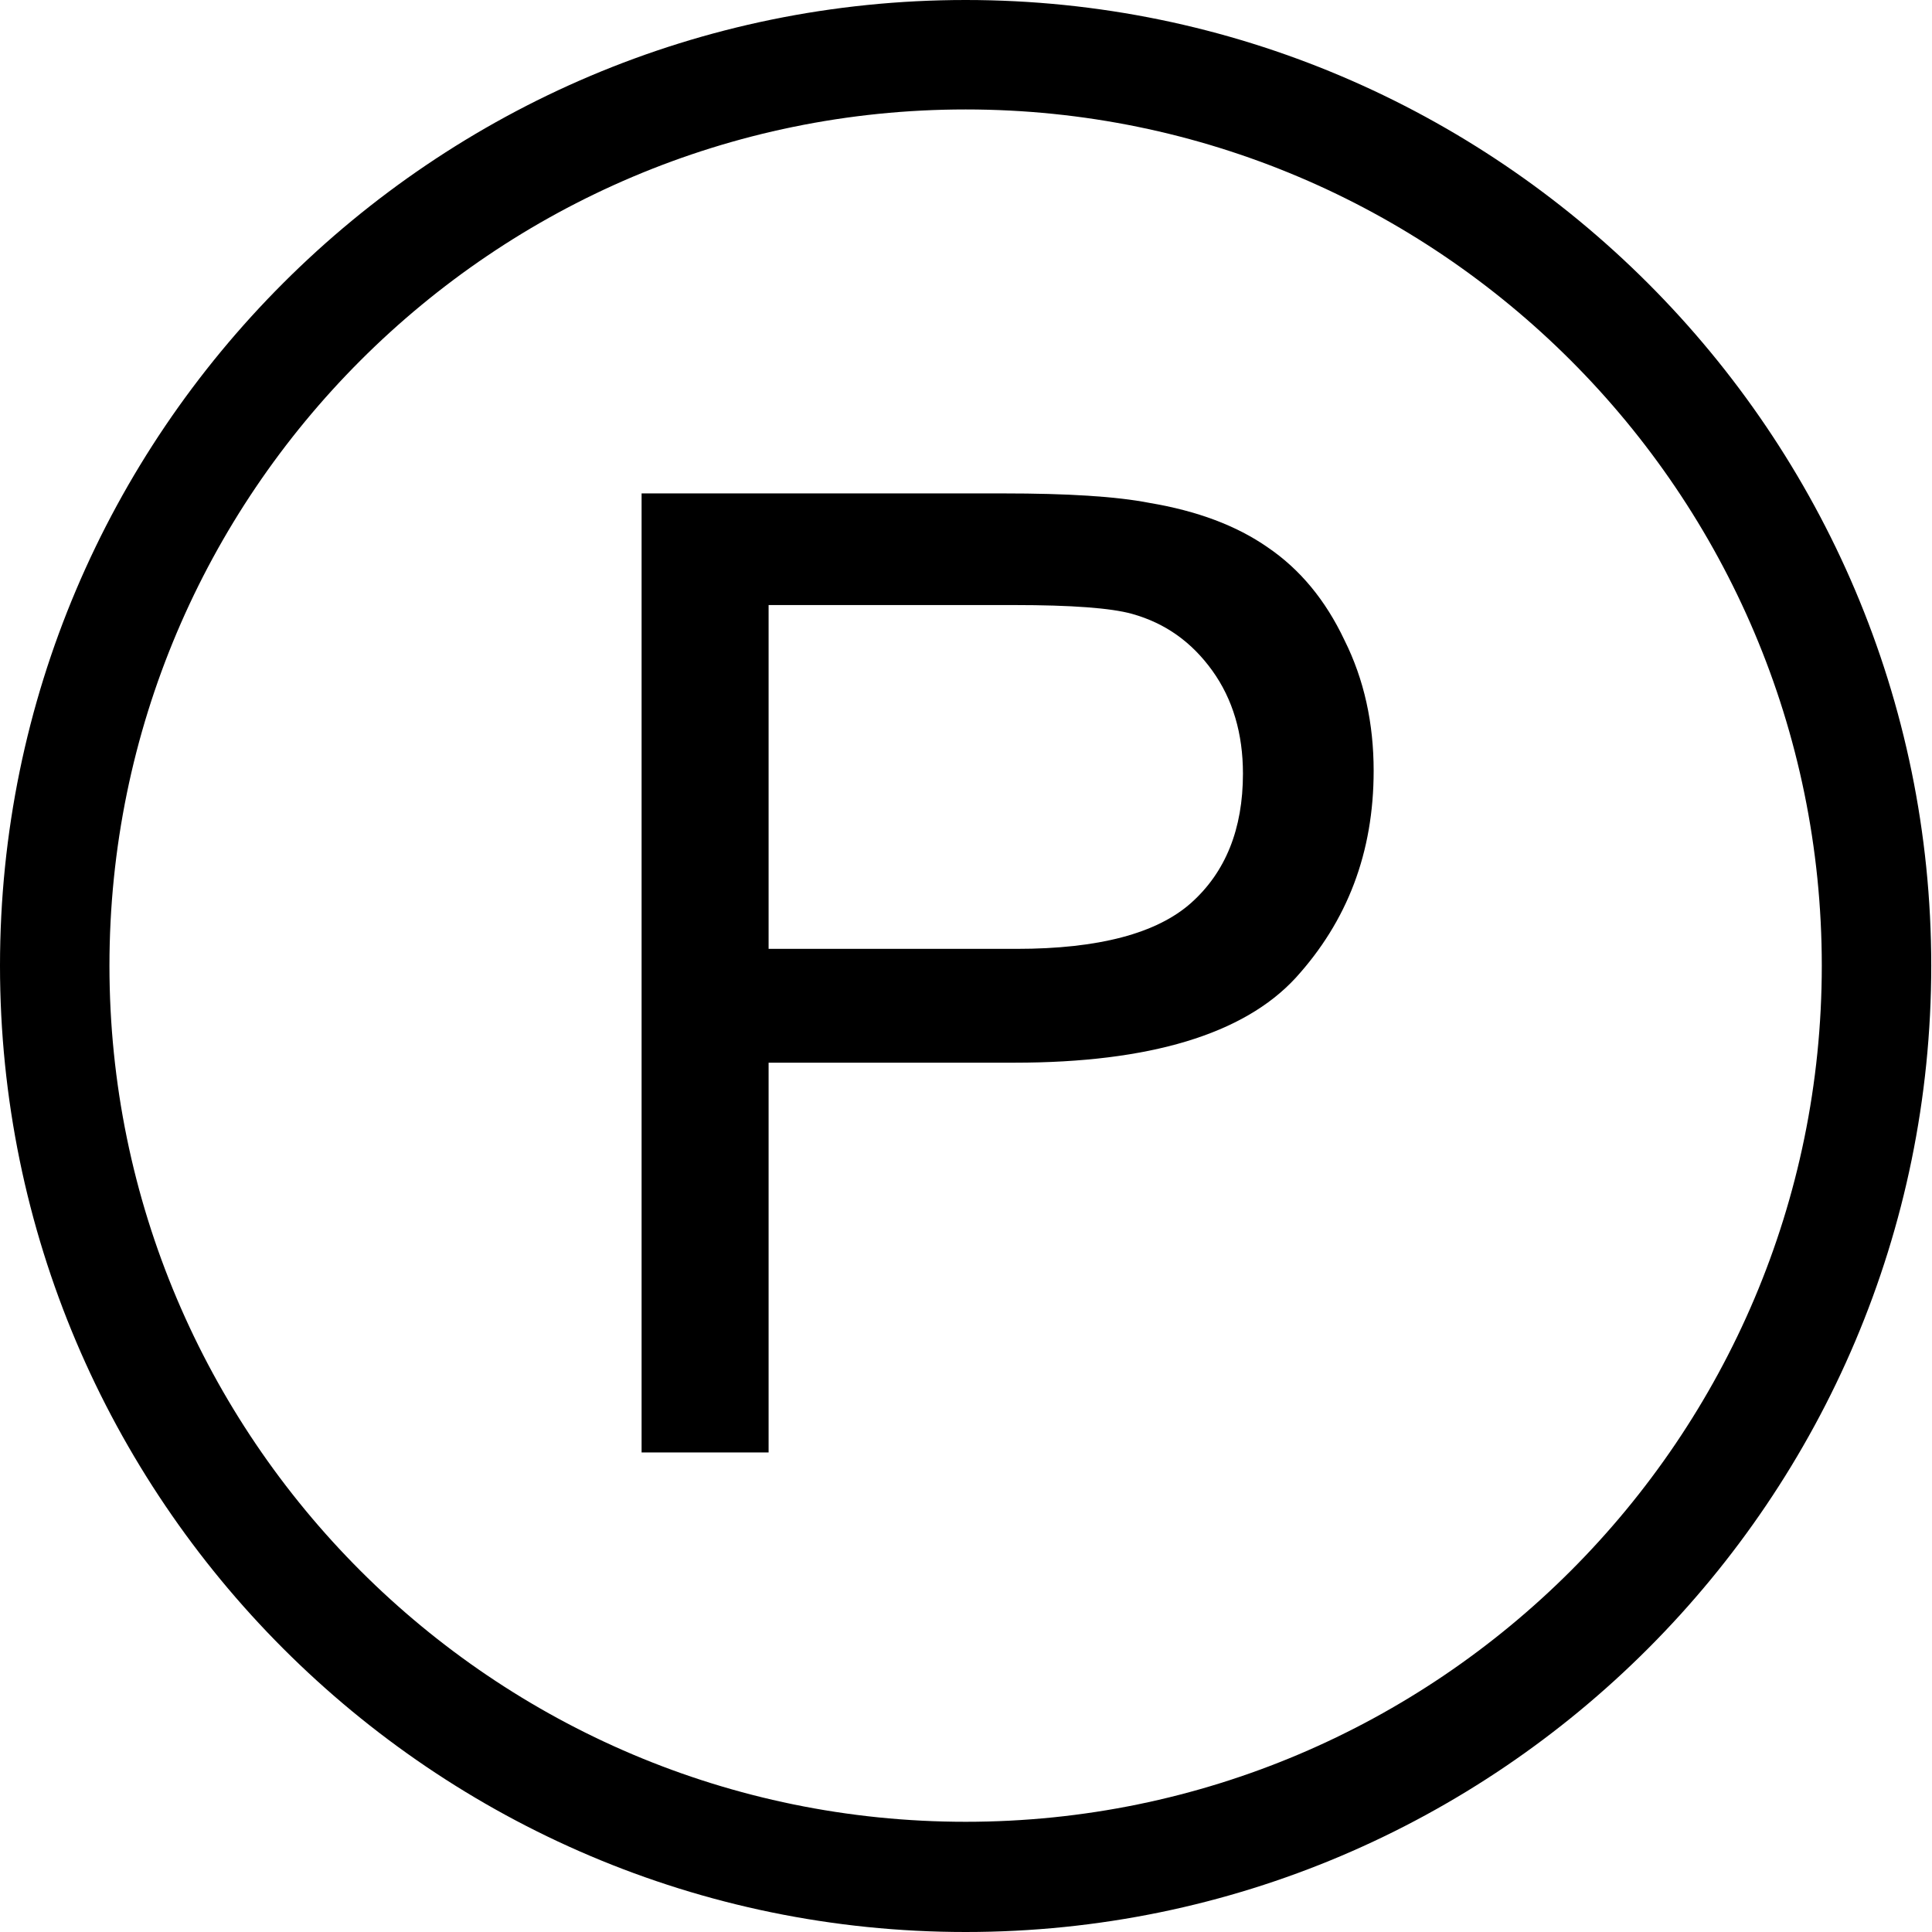
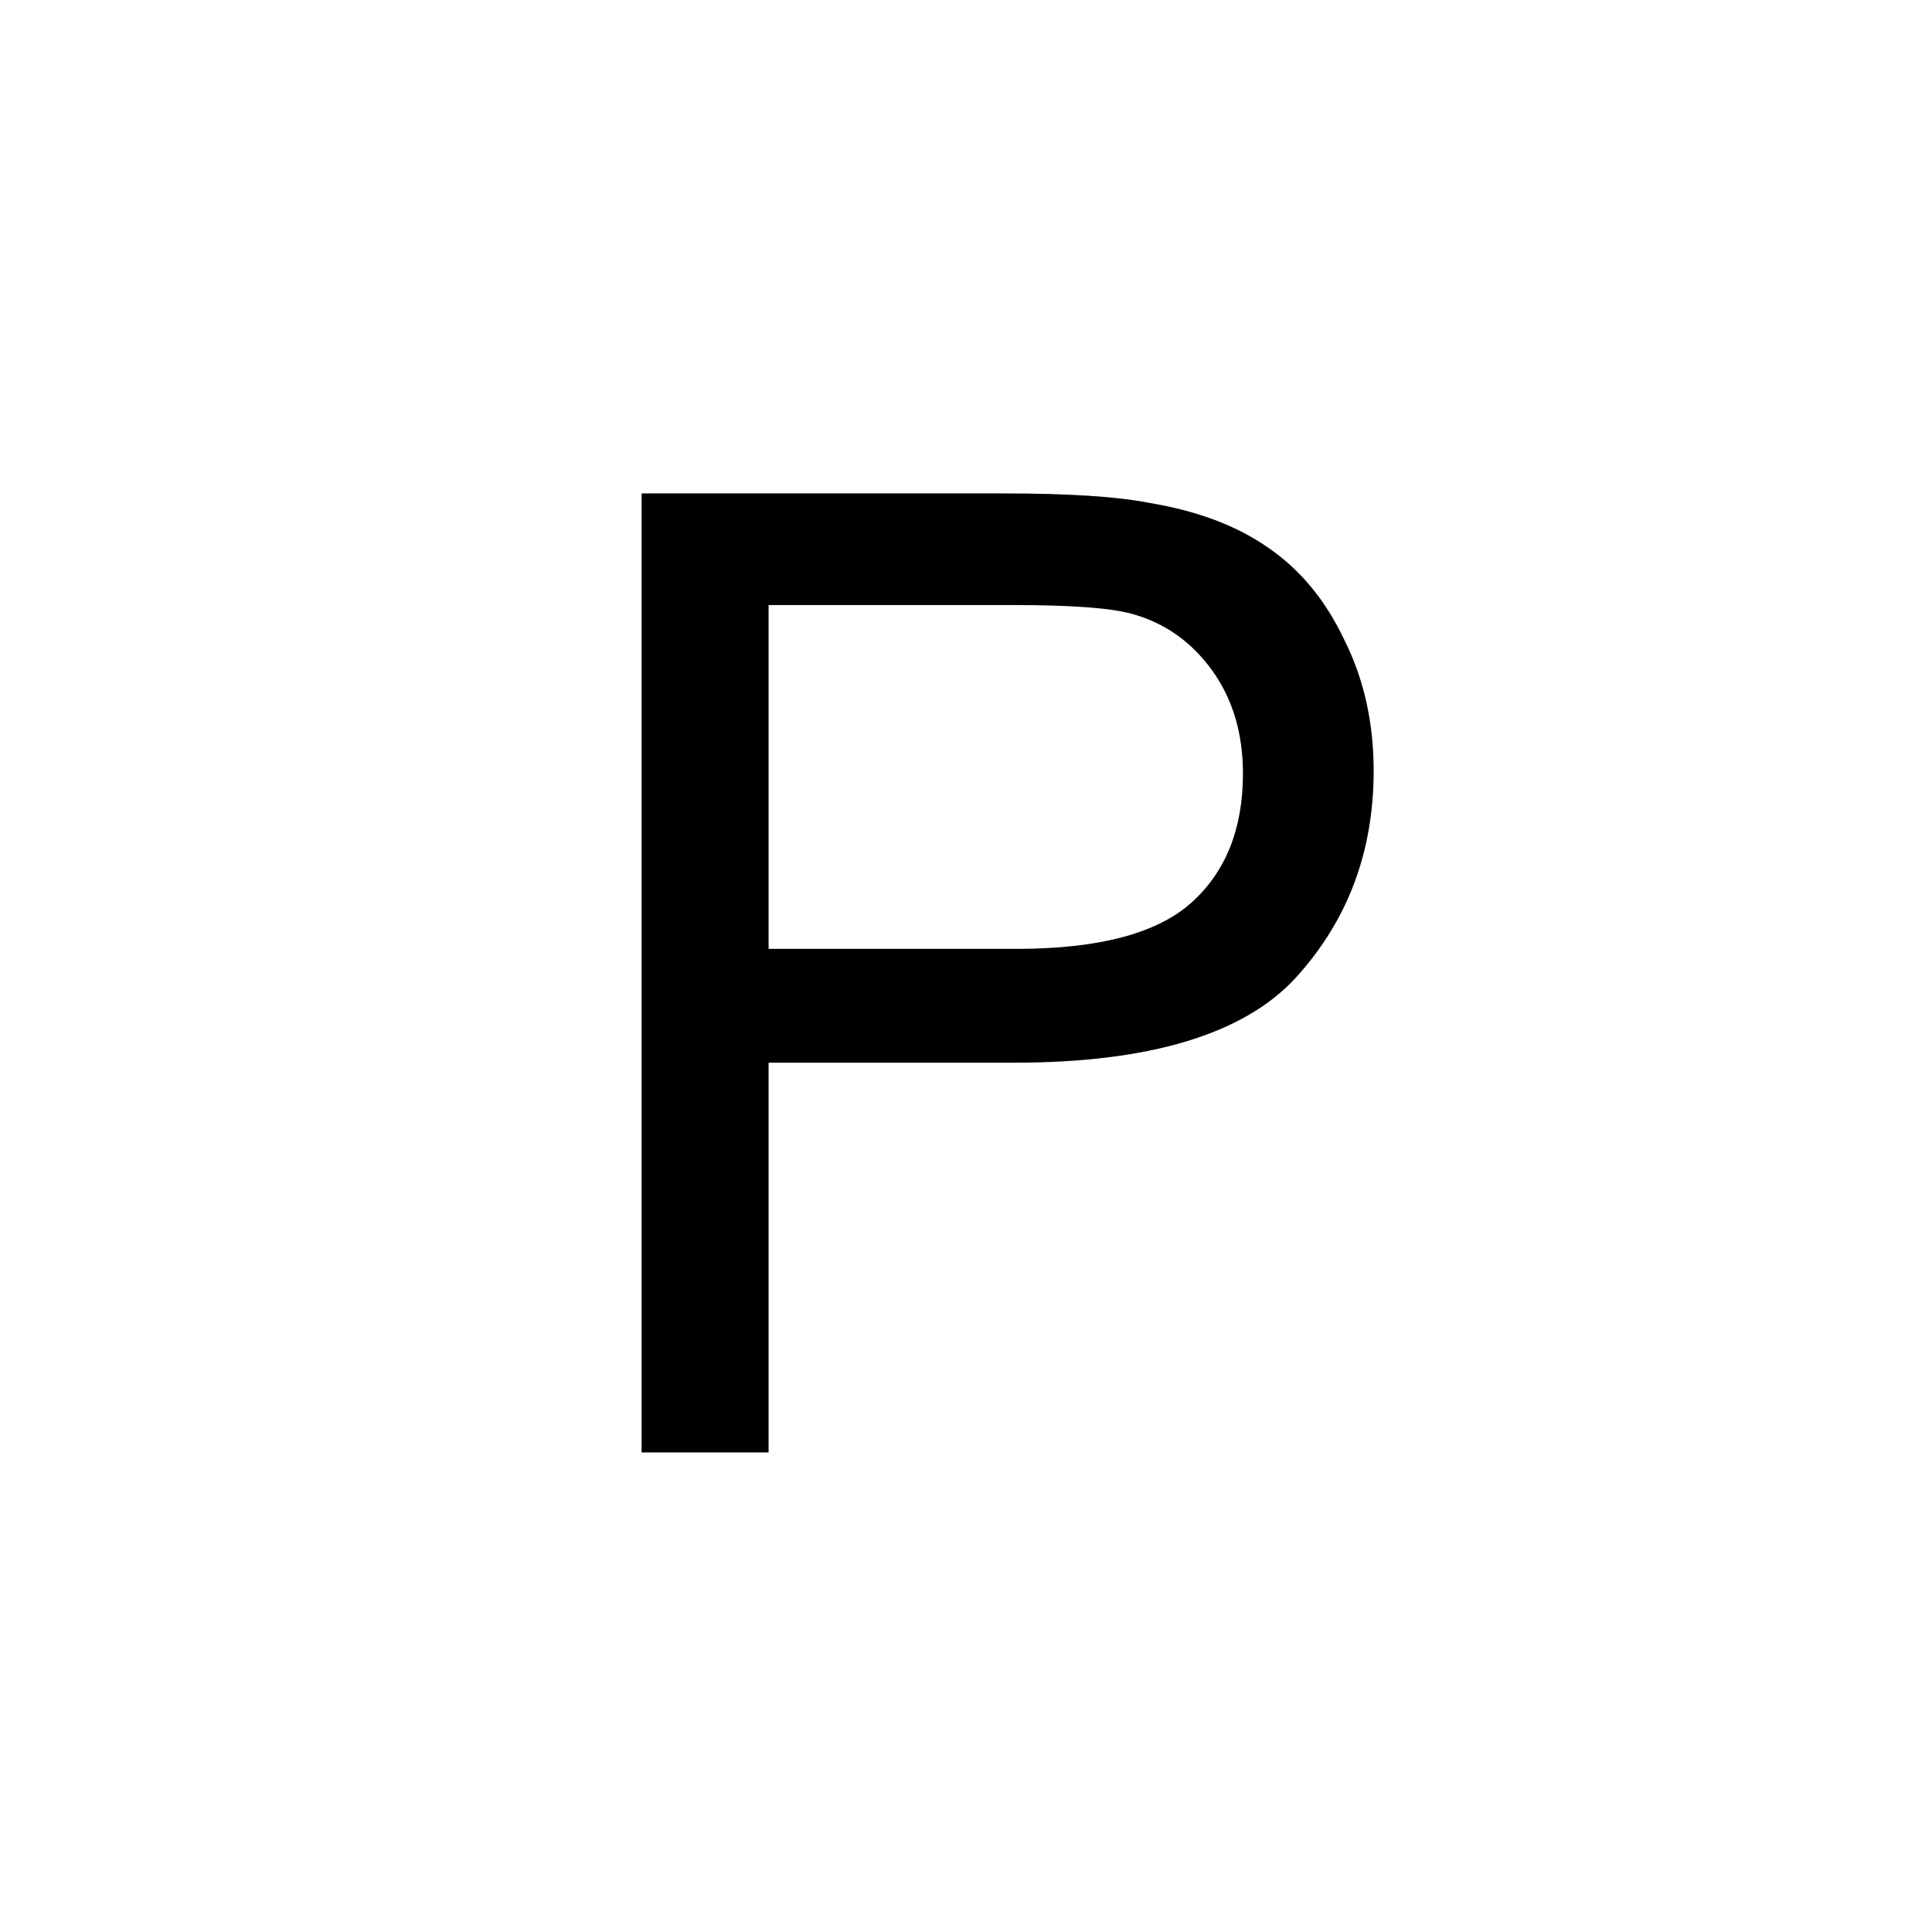
<svg xmlns="http://www.w3.org/2000/svg" width="23" height="23" viewBox="0 0 23 23" fill="none">
-   <path d="M11.496 23C5.161 23 0 17.839 0 11.496C0 5.153 5.161 0 11.496 0C17.83 0 22.991 5.161 22.991 11.496C22.991 17.83 17.839 23 11.496 23ZM11.496 1.303C5.874 1.303 1.303 5.874 1.303 11.496C1.303 17.117 5.874 21.688 11.496 21.688C17.117 21.688 21.688 17.117 21.688 11.496C21.688 5.874 17.117 1.303 11.496 1.303Z" fill="black" />
  <path d="M7.638 17.291V5.874H11.947C12.703 5.874 13.286 5.909 13.685 5.987C14.25 6.082 14.719 6.256 15.093 6.517C15.475 6.777 15.779 7.142 16.005 7.62C16.24 8.09 16.353 8.611 16.353 9.176C16.353 10.149 16.04 10.966 15.423 11.643C14.806 12.312 13.685 12.651 12.078 12.651H9.15V17.291H7.638ZM9.15 11.296H12.104C13.077 11.296 13.772 11.113 14.181 10.748C14.589 10.383 14.797 9.871 14.797 9.21C14.797 8.733 14.676 8.324 14.433 7.985C14.189 7.646 13.877 7.42 13.477 7.308C13.225 7.238 12.756 7.203 12.069 7.203H9.15V11.296Z" fill="black" />
</svg>